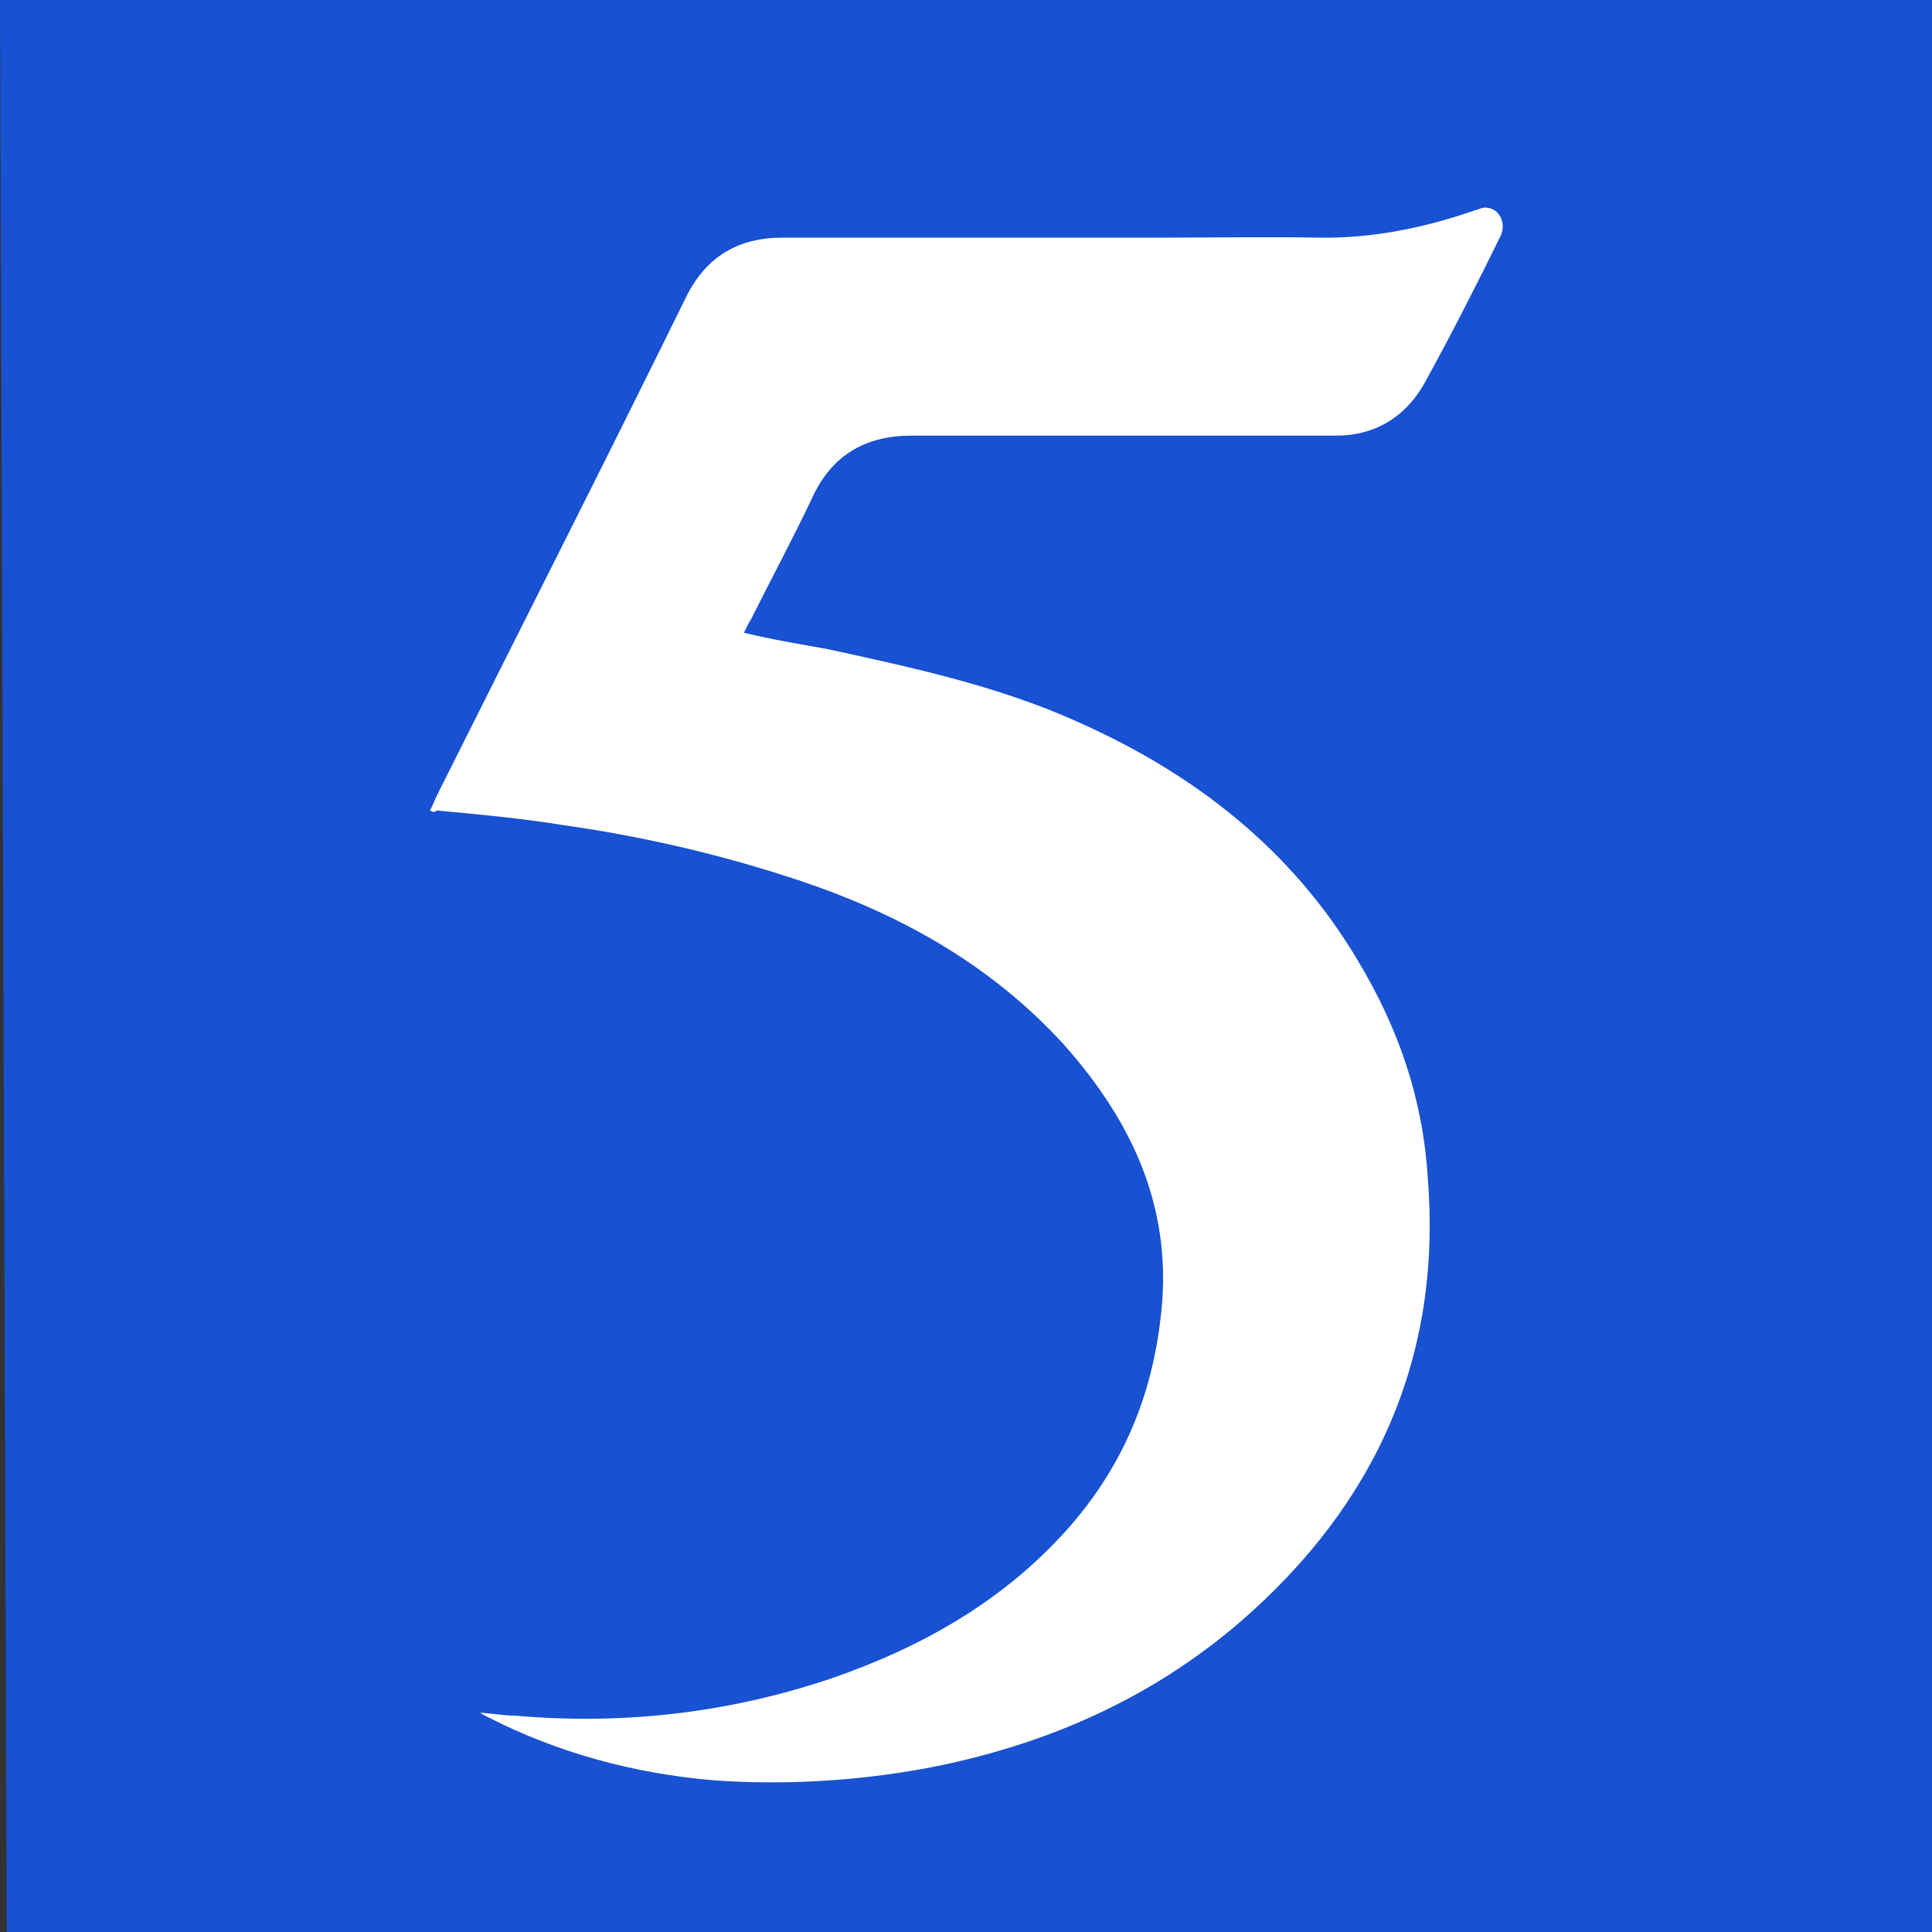
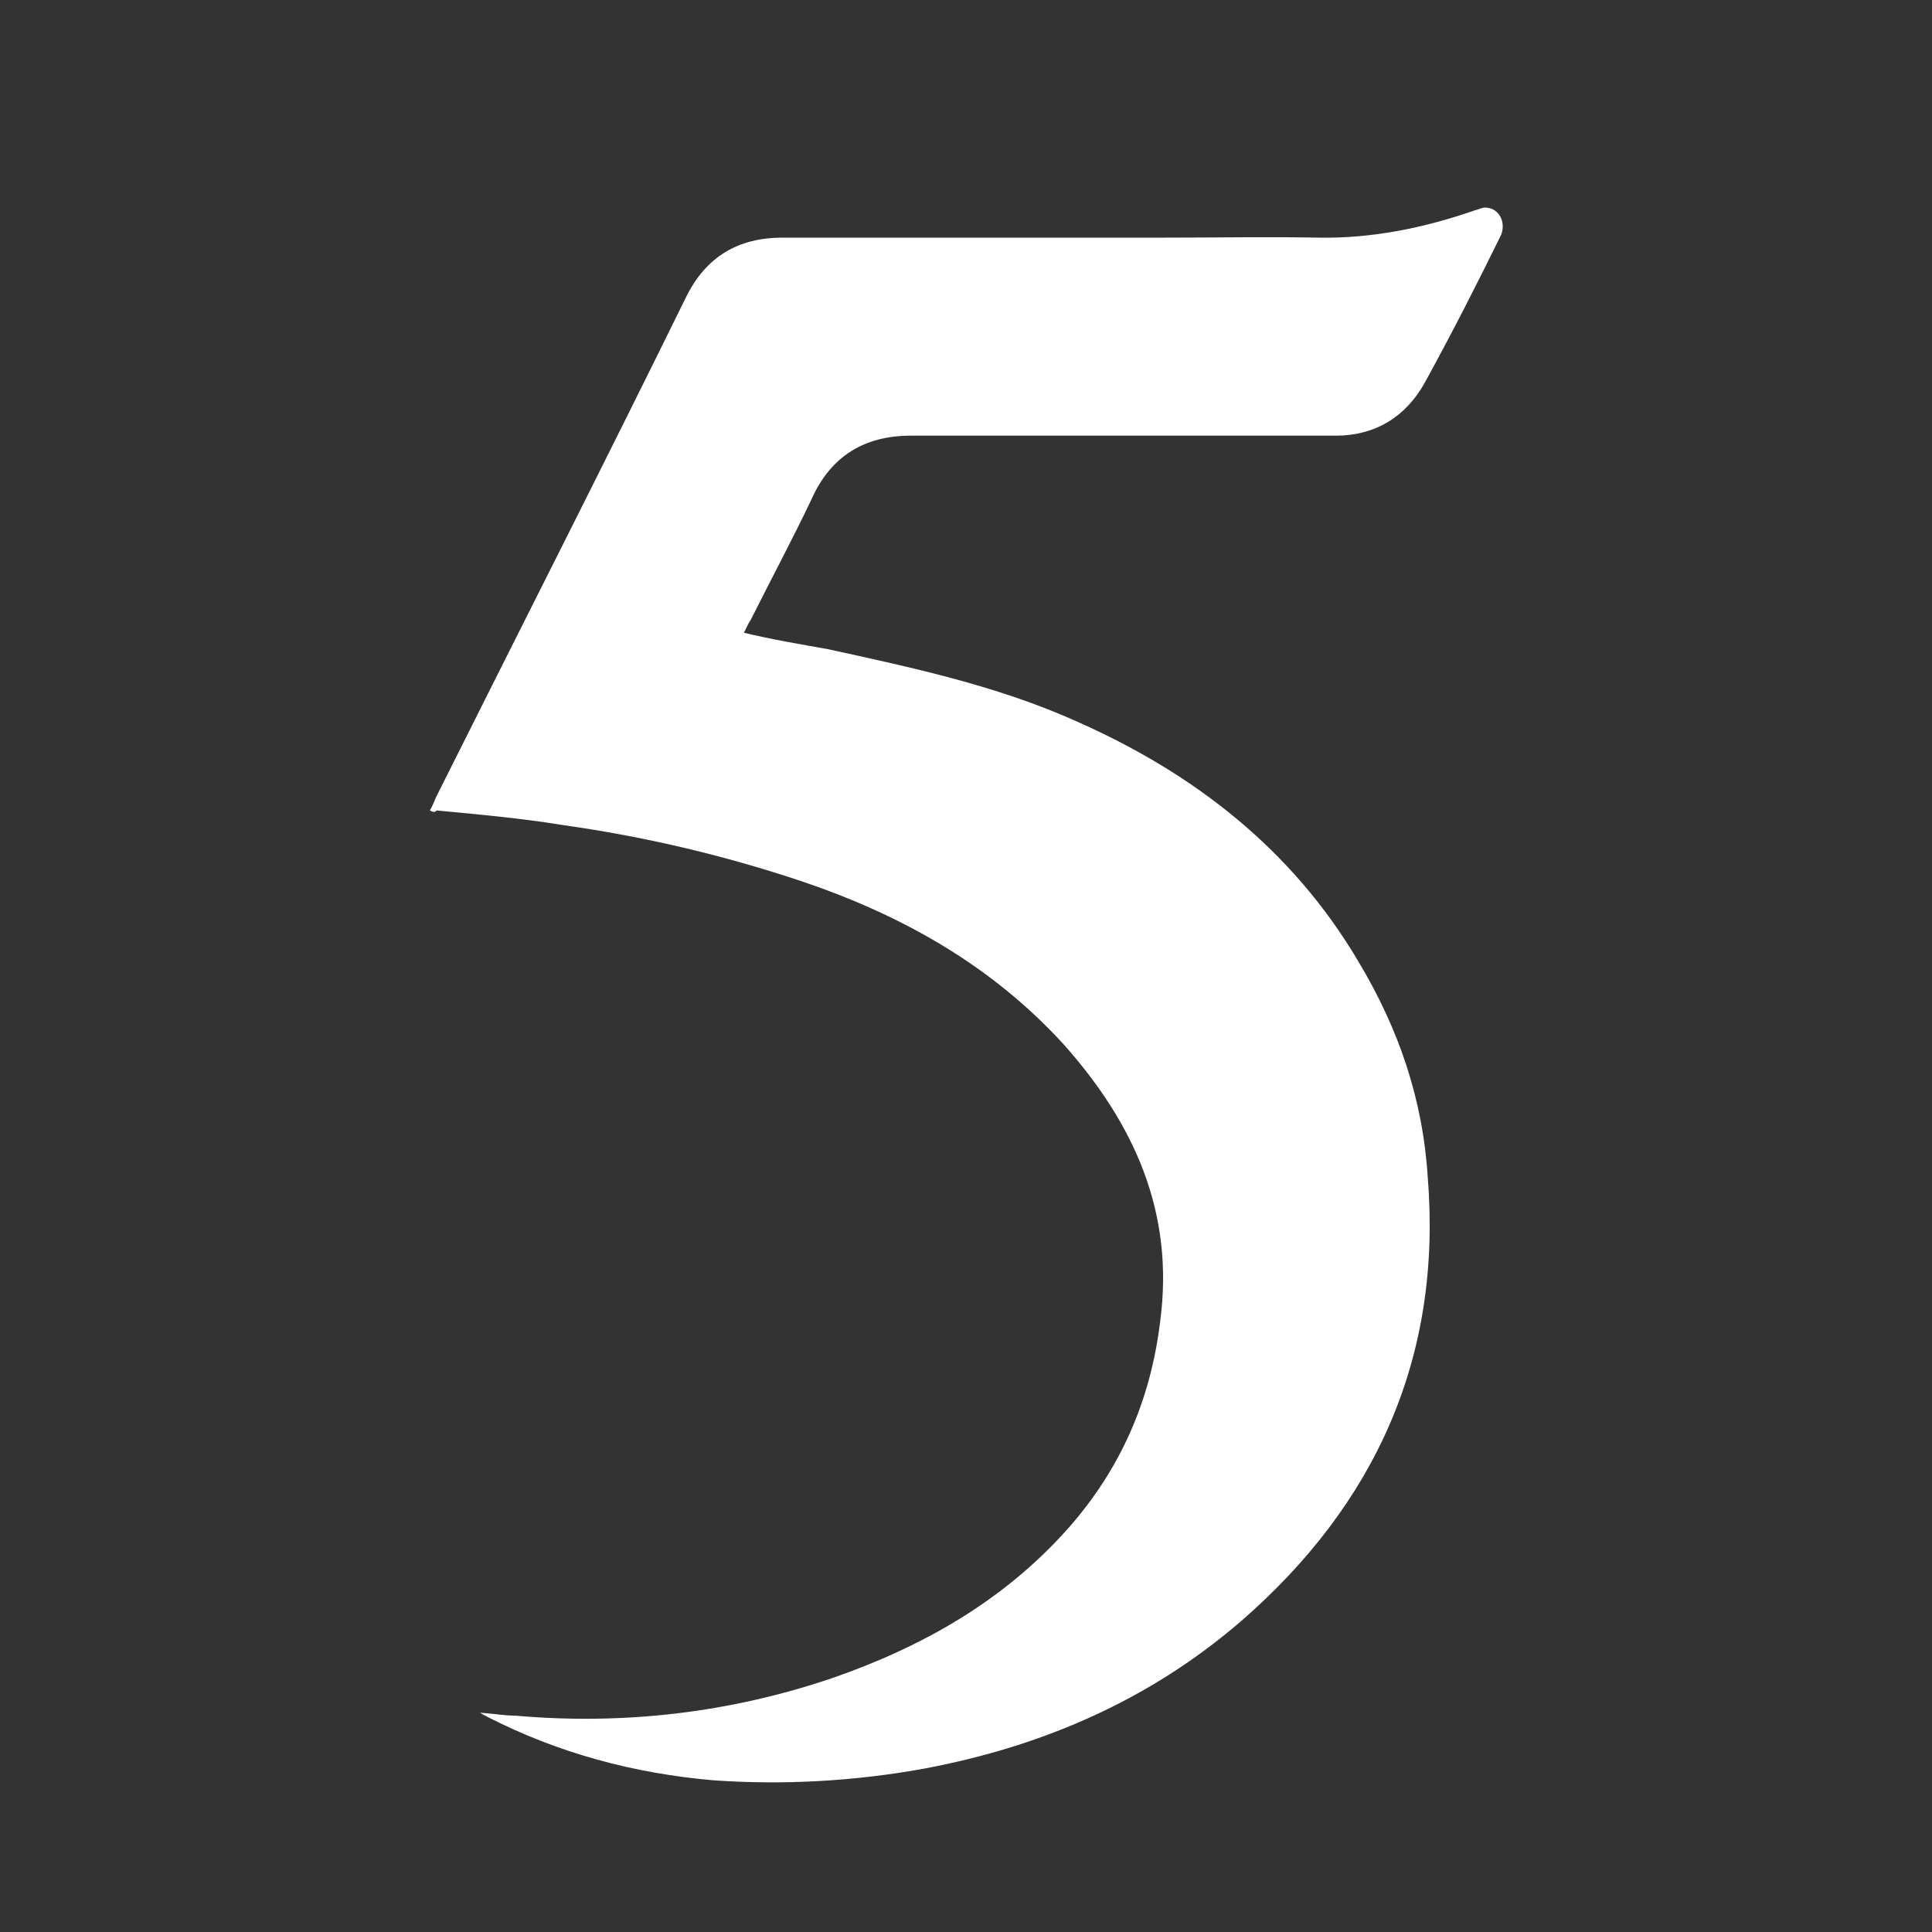
<svg xmlns="http://www.w3.org/2000/svg" t="1740322578714" class="icon" viewBox="0 0 1024 1024" version="1.1" p-id="5700" width="64" height="64">
  <rect x="0" y="0" width="1024" height="1024" fill="#333333" stroke="none" />
  <path d="M0 0l3.584 1024L0 0z" fill="#FFFFFF" p-id="5701" />
-   <path d="M3.584 1024H1024V0H0z" fill="#1851D1" p-id="5702" />
  <path d="M227.84 429.568c1.536-2.56 2.56-5.632 3.584-7.68C275.456 333.824 320 246.272 363.52 157.696c10.752-22.016 28.16-31.744 51.2-31.744h203.264c26.624 0 54.272-0.512 80.896 0 28.16 0.512 55.808-5.12 82.432-14.336 2.048-0.512 5.12-2.048 6.656-1.536 6.656 0.512 10.24 7.68 7.68 14.336-12.8 26.112-26.112 52.224-40.448 78.336-10.24 18.432-26.624 28.16-47.104 28.16h-225.28c-24.576 0-42.496 10.752-52.736 33.792-10.24 21.504-21.504 42.496-32.256 64-1.536 2.048-2.048 4.096-3.584 6.656 14.848 3.584 30.208 6.144 44.544 8.704 44.544 9.728 90.112 19.456 132.096 38.4 62.464 27.648 114.176 68.096 148.992 126.976 21.504 35.84 34.304 73.216 36.864 114.688 7.68 95.232-27.648 173.056-98.816 235.008-48.64 41.984-105.472 66.56-168.448 78.336-36.864 6.656-74.24 8.704-111.104 6.144-41.984-3.584-82.432-14.336-120.32-33.792-0.512-0.512-1.536-0.512-3.584-2.048 7.68 0.512 12.8 1.536 18.432 1.536 57.856 5.12 114.176-1.536 168.448-19.968 47.104-16.384 90.112-40.448 124.416-78.848 28.16-31.744 44.032-68.096 49.152-110.08 7.68-57.856-13.824-104.96-51.2-146.944-38.4-41.984-86.016-68.608-139.264-86.528-41.472-13.824-82.944-23.552-126.464-29.696-22.016-3.584-44.544-5.632-66.56-7.68-1.024 1.024-1.536 1.024-3.584 0z" fill="#FFFFFF" p-id="5703" />
</svg>